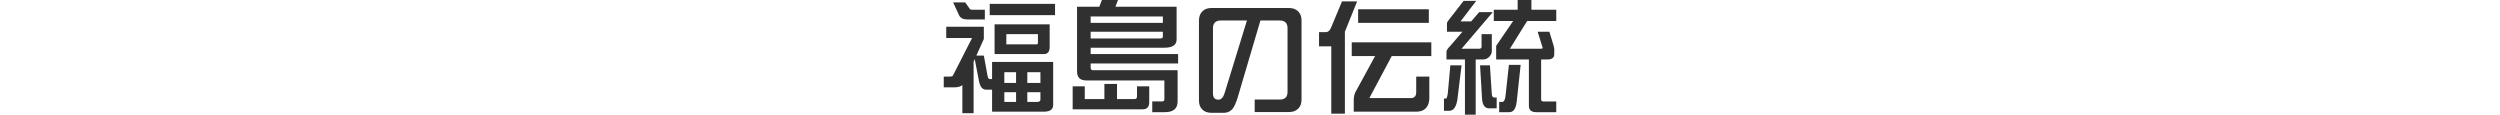
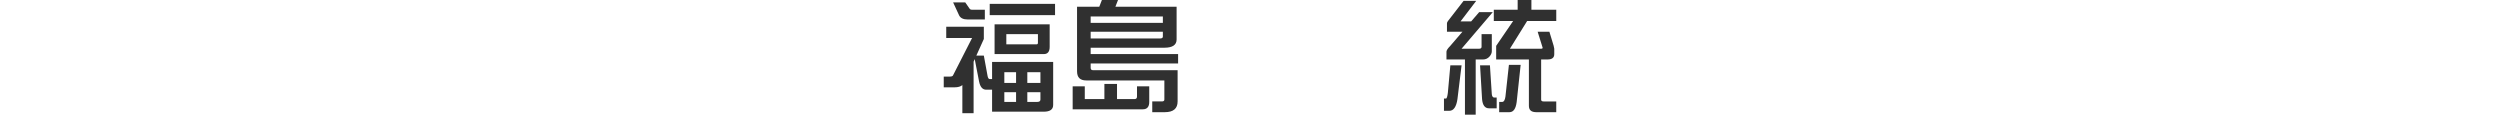
<svg xmlns="http://www.w3.org/2000/svg" version="1.1" id="レイヤー_1" x="0px" y="0px" width="640.361px" height="29.376px" viewBox="0 0 640.361 29.376" enable-background="new 0 0 640.361 29.376" xml:space="preserve">
  <g>
    <path fill="#303030" d="M252.004,6.848v3.137l-1.92,4.256h1.92l0.928,5.054c0.097,0.641,0.288,0.961,0.576,0.961h0.608v-4.385   h15.647v11.008c0,1.152-0.8,1.729-2.399,1.729h-13.247v-5.633h-1.504c-0.928,0-1.536-0.672-1.824-2.078l-1.12-5.759l-0.288,0.671   v13.184h-2.879v-7.199c-0.448,0.383-1.12,0.576-2.017,0.576h-2.752v-2.752h1.504c0.513,0,0.801-0.098,0.896-0.354l4.863-9.535   h-6.623V6.85h9.631V6.848z M247.237,0.607l1.088,1.568c0.128,0.225,0.353,0.318,0.672,0.318h3.264V4.99h-4.384   c-1.119,0-1.855-0.352-2.207-1.057l-1.536-3.326H247.237L247.237,0.607z M270.245,3.871h-16.736V0.992h16.735v2.879H270.245z    M268.868,6.24V12c0,1.248-0.513,1.855-1.504,1.855h-12.608V6.24H268.868L268.868,6.24z M260.26,21.246v-2.752h-3.007v2.752H260.26   z M260.26,23.615h-3.007v2.494h3.008L260.26,23.615L260.26,23.615z M265.86,10.975V8.736h-8.096v2.623h7.743   C265.732,11.359,265.86,11.23,265.86,10.975z M263.141,21.246h3.359v-2.752h-3.359V21.246z M266.5,25.501v-1.887h-3.359v2.494   h2.495C266.212,26.109,266.5,25.917,266.5,25.501z" />
    <path fill="#303030" d="M286.117,21.501v3.873h4.512c0.384,0,0.607-0.193,0.607-0.641v-2.623h3.136v3.998   c0,1.248-0.544,1.889-1.632,1.889h-17.983v-5.887h3.104v3.264h5.023v-3.873H286.117L286.117,21.501z M286.374,0l-0.672,1.729   h15.679v8.385c0,1.406-1.056,2.109-3.136,2.109h-18.879v1.633h22.398v2.4h-22.398v1.119c0,0.416,0.192,0.607,0.641,0.607h21.63   v7.998c0,1.824-1.088,2.754-3.264,2.754h-3.231V25.98h2.495c0.385,0,0.608-0.158,0.608-0.479v-4.896h-19.999   c-1.6,0-2.367-0.768-2.367-2.367V1.727h5.695L282.246,0H286.374z M279.365,4.225v1.633h18.495V4.225h-10.623H279.365z    M279.365,8.127v1.729h17.759c0.48,0,0.736-0.158,0.736-0.479V8.129h-18.495V8.127z" />
-     <path fill="#303030" d="M332.516,27.837c-0.575,0.576-1.377,0.863-2.336,0.863h-8.799v-3.199h6.398   c1.344,0,2.016-0.639,2.016-1.984V7.232c0-1.312-0.672-1.984-2.016-1.984h-4.928l-5.889,19.935   c-0.384,1.186-0.768,2.016-1.12,2.527c-0.575,0.768-1.376,1.184-2.399,1.184h-3.136c-1.024,0-1.792-0.287-2.368-0.863   c-0.575-0.574-0.832-1.344-0.832-2.336V5.25c0-0.961,0.288-1.76,0.864-2.336c0.576-0.576,1.344-0.863,2.336-0.863h19.87   c0.961,0,1.762,0.287,2.336,0.863c0.576,0.576,0.865,1.375,0.865,2.336v20.253C333.379,26.494,333.092,27.261,332.516,27.837z    M312.709,5.248c-1.344,0-2.016,0.672-2.016,1.984v16.669c0,1.088,0.448,1.633,1.376,1.633c0.704,0,1.248-0.545,1.6-1.664   l5.728-18.623H312.709z" />
-     <path fill="#303030" d="M347.622,0.352l-3.136,7.775v20.99h-3.487V11.871h-3.136V8.223h1.761c0.574,0,1.055-0.416,1.375-1.277   l2.752-6.594H347.622L347.622,0.352z M366.629,14.367h-10.145l-5.729,10.751h10.623c0.896,0,1.377-0.48,1.377-1.504v-4h3.359v5.504   c0,1.021-0.257,1.791-0.703,2.367c-0.545,0.734-1.441,1.119-2.656,1.119h-16v-3.104c0-0.832,0.226-1.664,0.736-2.465l4.735-8.671   h-5.983v-3.52h20.383v3.521H366.629z M365.989,5.855h-18.111V2.367h18.111V5.855z" />
    <path fill="#303030" d="M374.374,16.734l-1.056,8.641c-0.288,1.982-0.992,3.008-2.08,3.008h-1.375v-3.137h0.513   c0.19,0,0.352-0.48,0.479-1.439l0.641-7.07h2.879V16.734z M378.118,0.225l-4,5.248h2.721l2.047-2.369h3.488l-8,9.375h4.512   c0.385,0,0.608-0.158,0.608-0.479V8.736h2.624v4.385c0,0.447-0.191,0.895-0.576,1.344c-0.447,0.512-1.023,0.768-1.664,0.768h-1.888   v14.144h-2.752V15.23h-4.735v-1.982c0-0.32,0.289-0.801,0.928-1.441l3.169-3.68h-3.968V5.984c0-0.193,0.096-0.416,0.287-0.641   l3.969-5.121h3.23V0.225z M381.637,16.734l0.479,7.393c0.063,0.576,0.287,0.863,0.64,0.863h0.607v2.752h-1.982   c-1.024,0-1.633-0.801-1.76-2.367l-0.513-8.641H381.637z M392.26,0v2.496h6.367v2.879h-7.455l-4.416,7.104h8   c0.256,0,0.384-0.062,0.384-0.256l-1.28-4.096h3.008l1.088,3.584c0.032,0.096,0.098,0.352,0.16,0.768v1.408   c0,0.896-0.574,1.346-1.729,1.346h-1.631v10.269c0,0.32,0.191,0.48,0.606,0.48h3.265v2.752h-5.119c-1.28,0-1.889-0.545-1.889-1.633   V15.23h-8.384v-3.486l4.353-6.369h-4.959V2.496h6.11V0H392.26z M388.485,26.142c-0.225,1.729-0.832,2.592-1.855,2.592h-2.623   v-2.623h0.734c0.448,0,0.736-0.447,0.864-1.346l0.896-8.158h3.008L388.485,26.142z" />
  </g>
</svg>